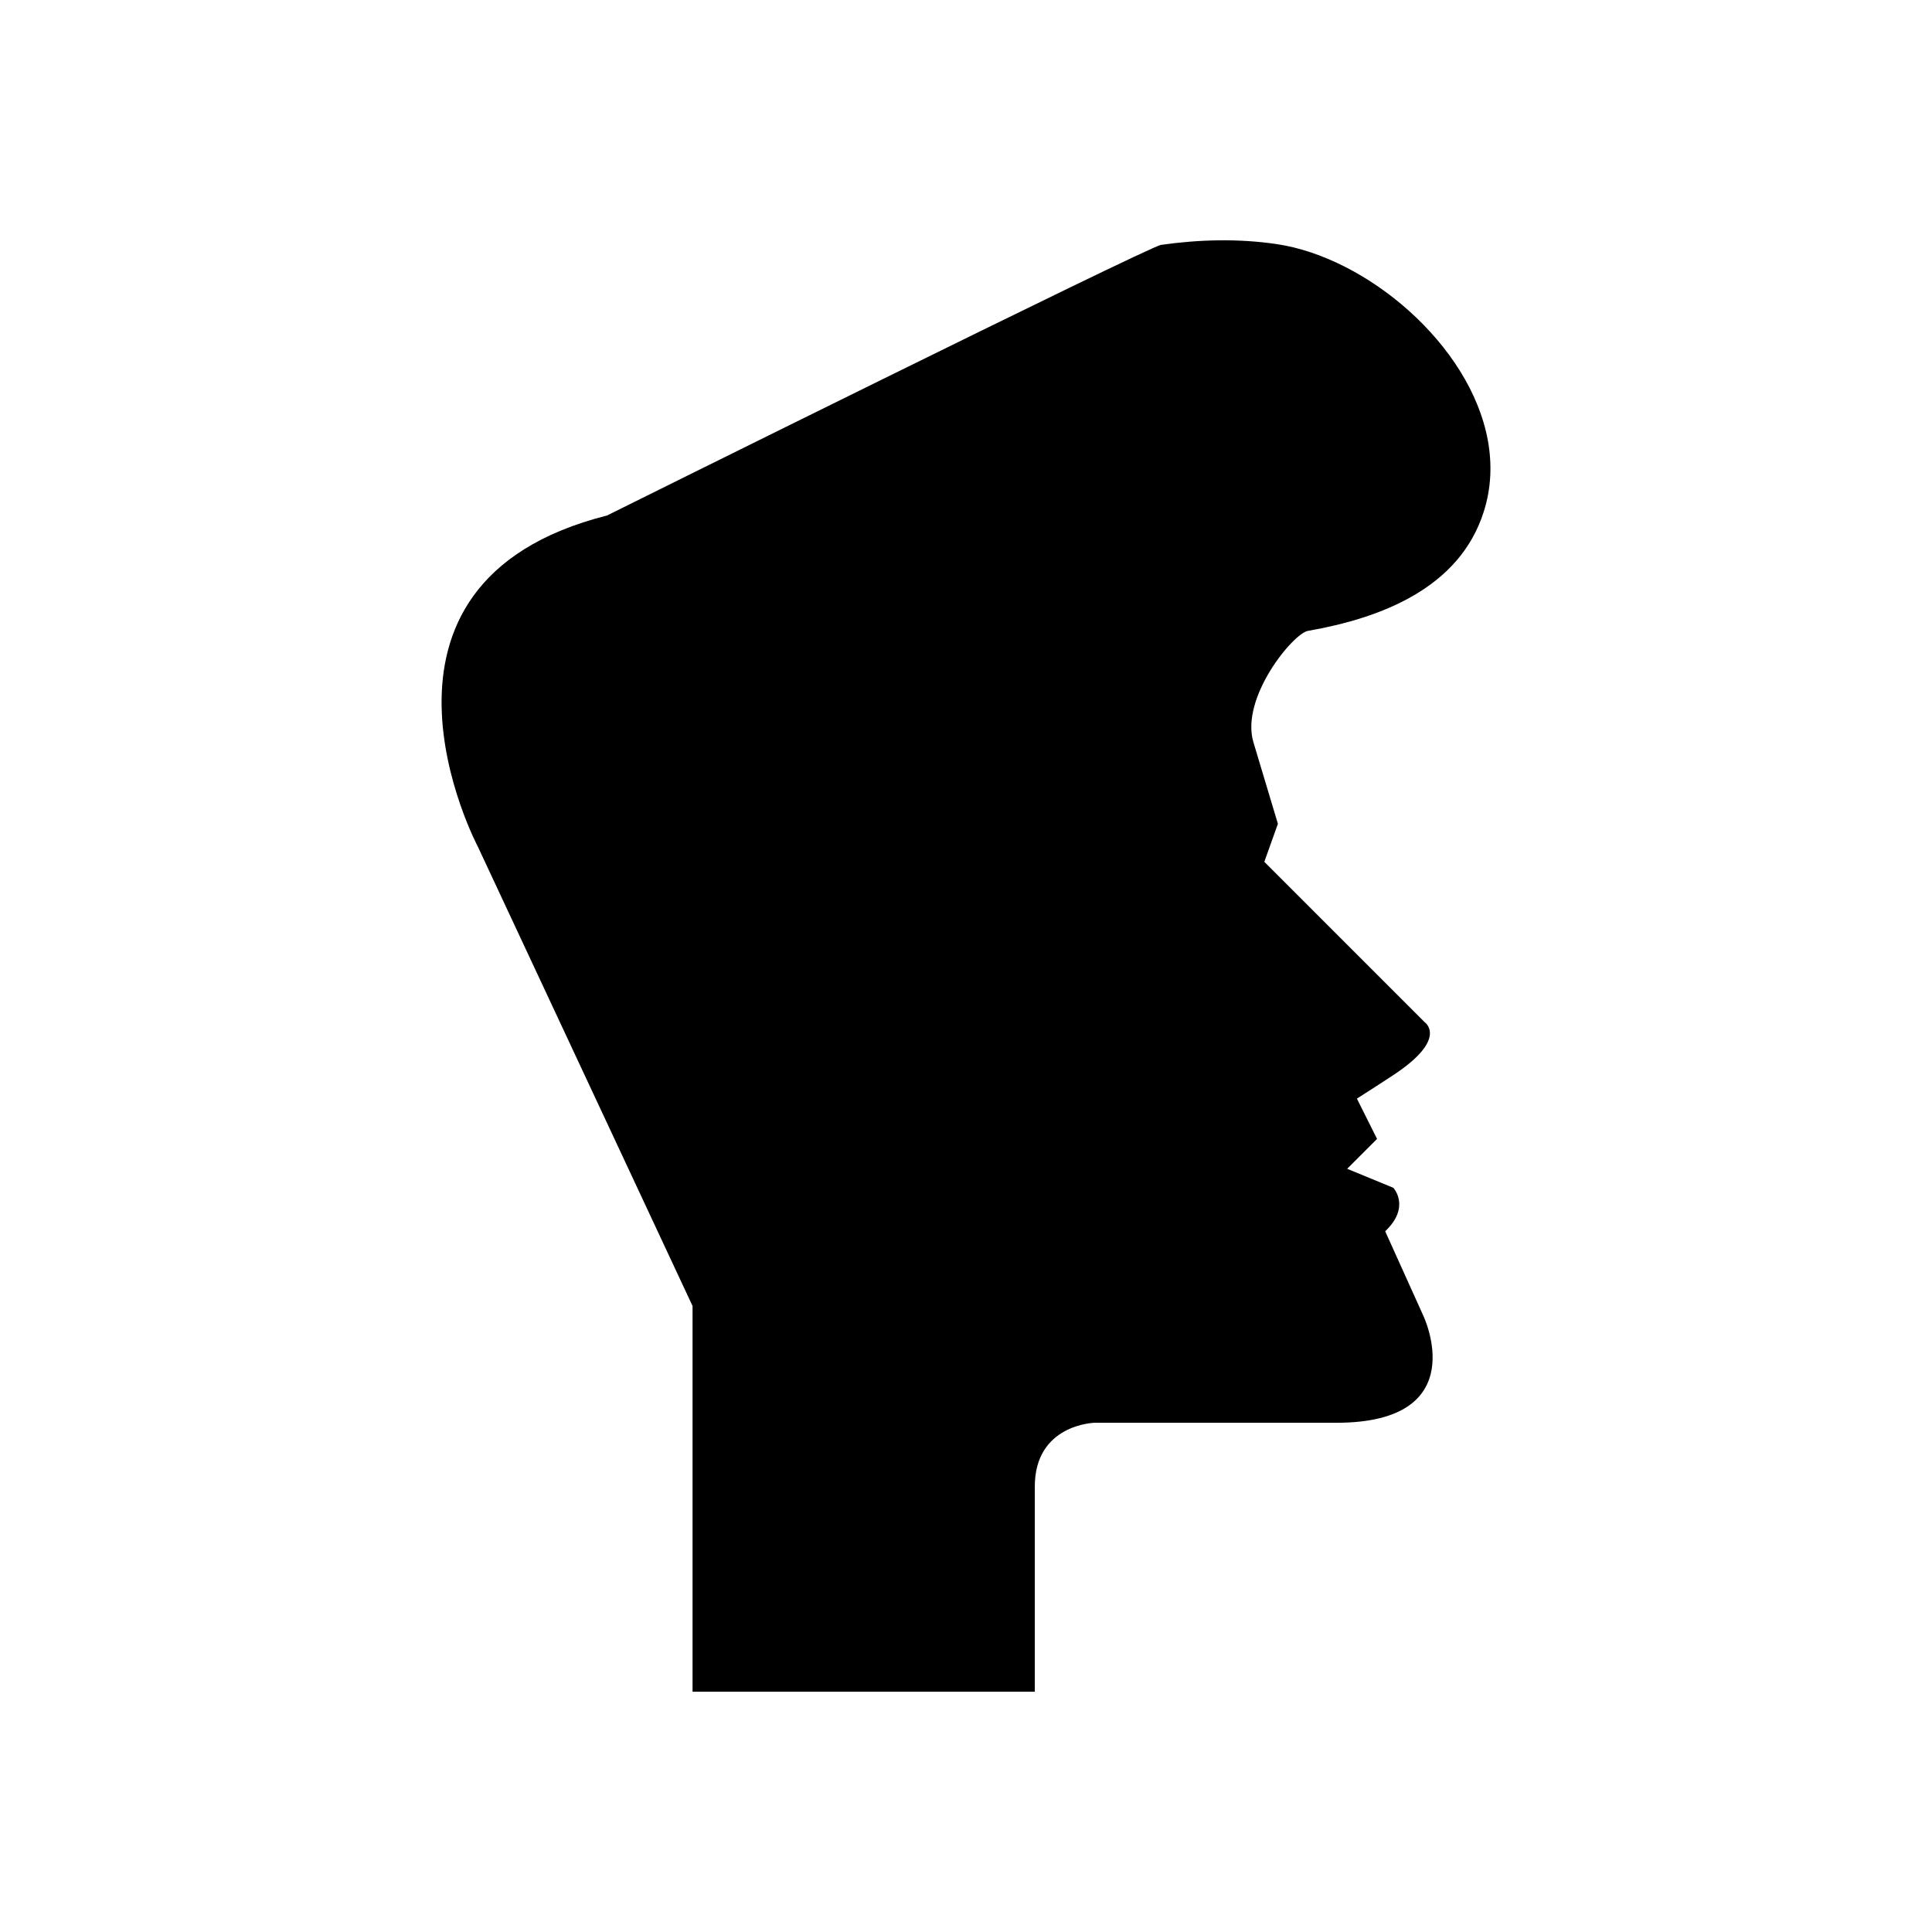
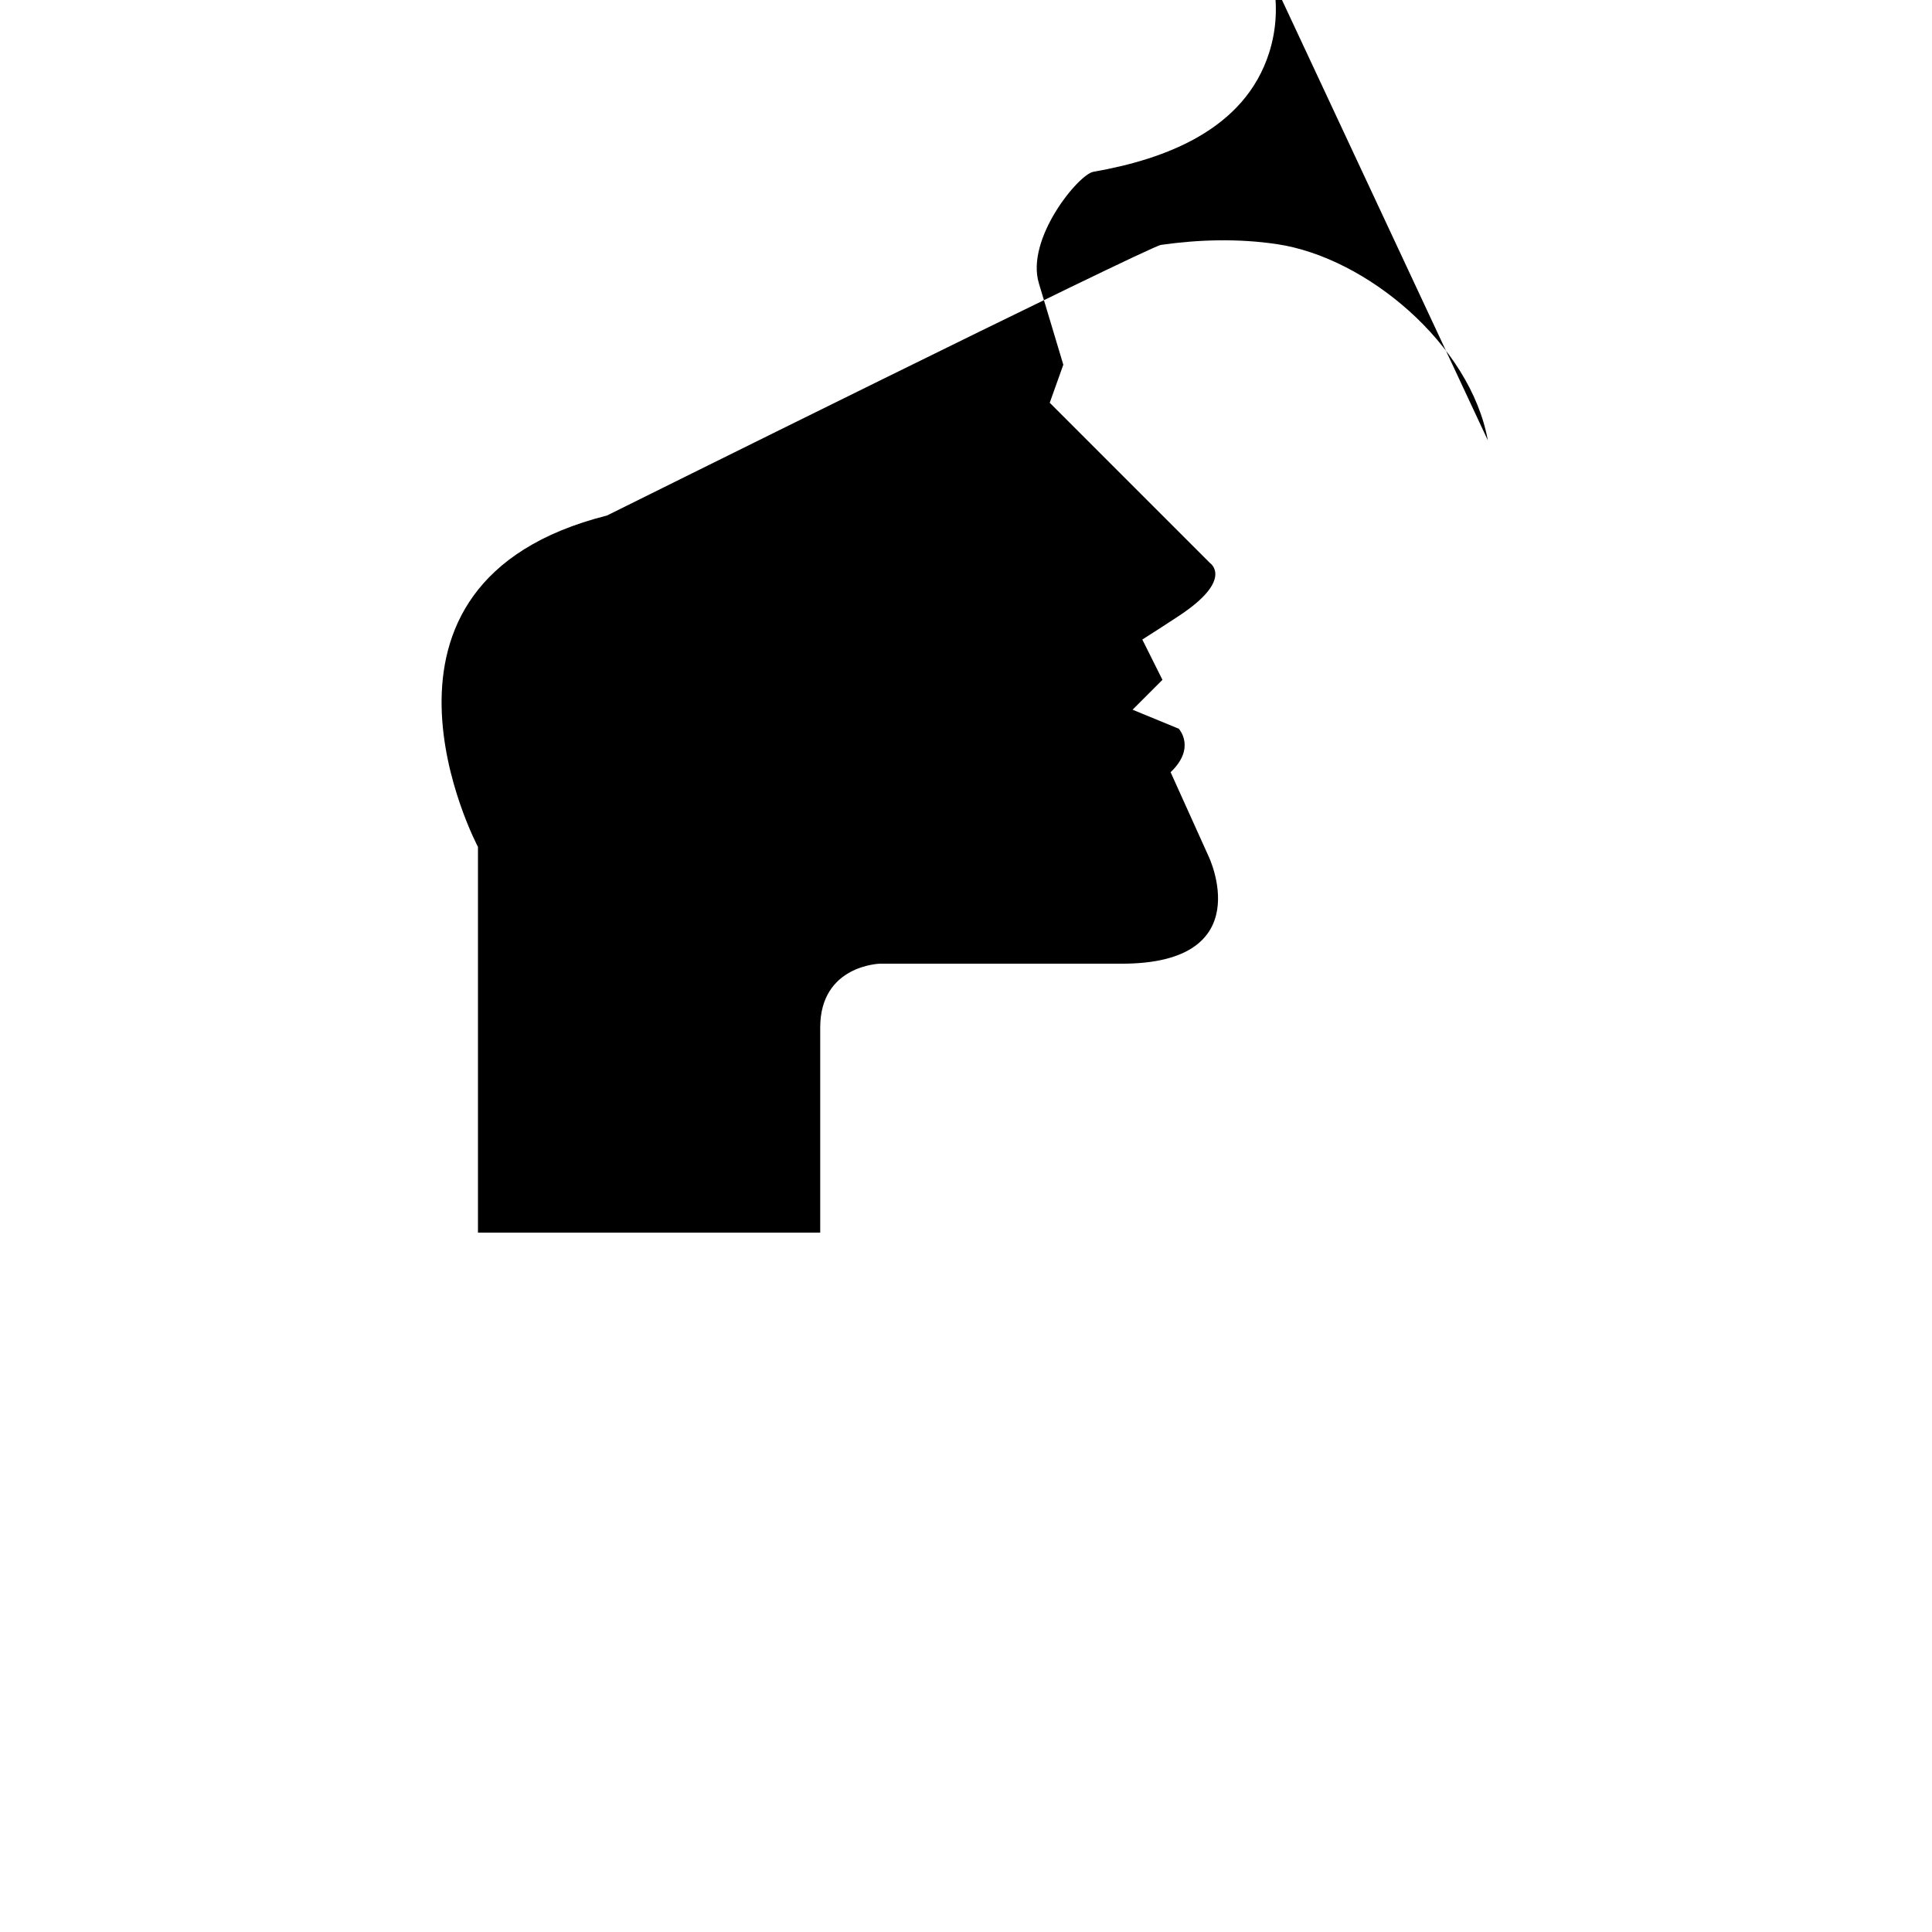
<svg xmlns="http://www.w3.org/2000/svg" fill="#000000" width="800px" height="800px" version="1.1" viewBox="144 144 512 512">
-   <path d="m538.29 260.69c-4.664-25.43-32.109-48.438-55.844-51.984-10.168-1.52-20.609-1.254-30.77 0.191-3.375 0.48-146.82 71.719-146.82 71.719-71.266 17.996-34.191 87.82-34.191 87.82l56.867 121.66v102.22h90.699v-54.348c0-16.559 15.836-16.918 15.836-16.918h64.066c36.711 0 23.035-28.434 23.035-28.434l-10.078-22.316c6.84-6.481 2.16-11.52 2.16-11.52l-12.238-5.039 7.918-7.918-5.336-10.676c3.012-1.914 6.262-4.008 9.656-6.242 14.758-9.719 8.277-14.039 8.277-14.039l-42.469-42.473 3.598-10.078-6.481-21.594c-3.535-11.789 10.508-28.844 14.438-29.531 19.223-3.363 40.141-11.23 46.598-31.586 1.996-6.277 2.227-12.664 1.078-18.91z" />
+   <path d="m538.29 260.69c-4.664-25.43-32.109-48.438-55.844-51.984-10.168-1.52-20.609-1.254-30.77 0.191-3.375 0.48-146.82 71.719-146.82 71.719-71.266 17.996-34.191 87.82-34.191 87.82v102.22h90.699v-54.348c0-16.559 15.836-16.918 15.836-16.918h64.066c36.711 0 23.035-28.434 23.035-28.434l-10.078-22.316c6.84-6.481 2.16-11.52 2.16-11.52l-12.238-5.039 7.918-7.918-5.336-10.676c3.012-1.914 6.262-4.008 9.656-6.242 14.758-9.719 8.277-14.039 8.277-14.039l-42.469-42.473 3.598-10.078-6.481-21.594c-3.535-11.789 10.508-28.844 14.438-29.531 19.223-3.363 40.141-11.23 46.598-31.586 1.996-6.277 2.227-12.664 1.078-18.91z" />
</svg>